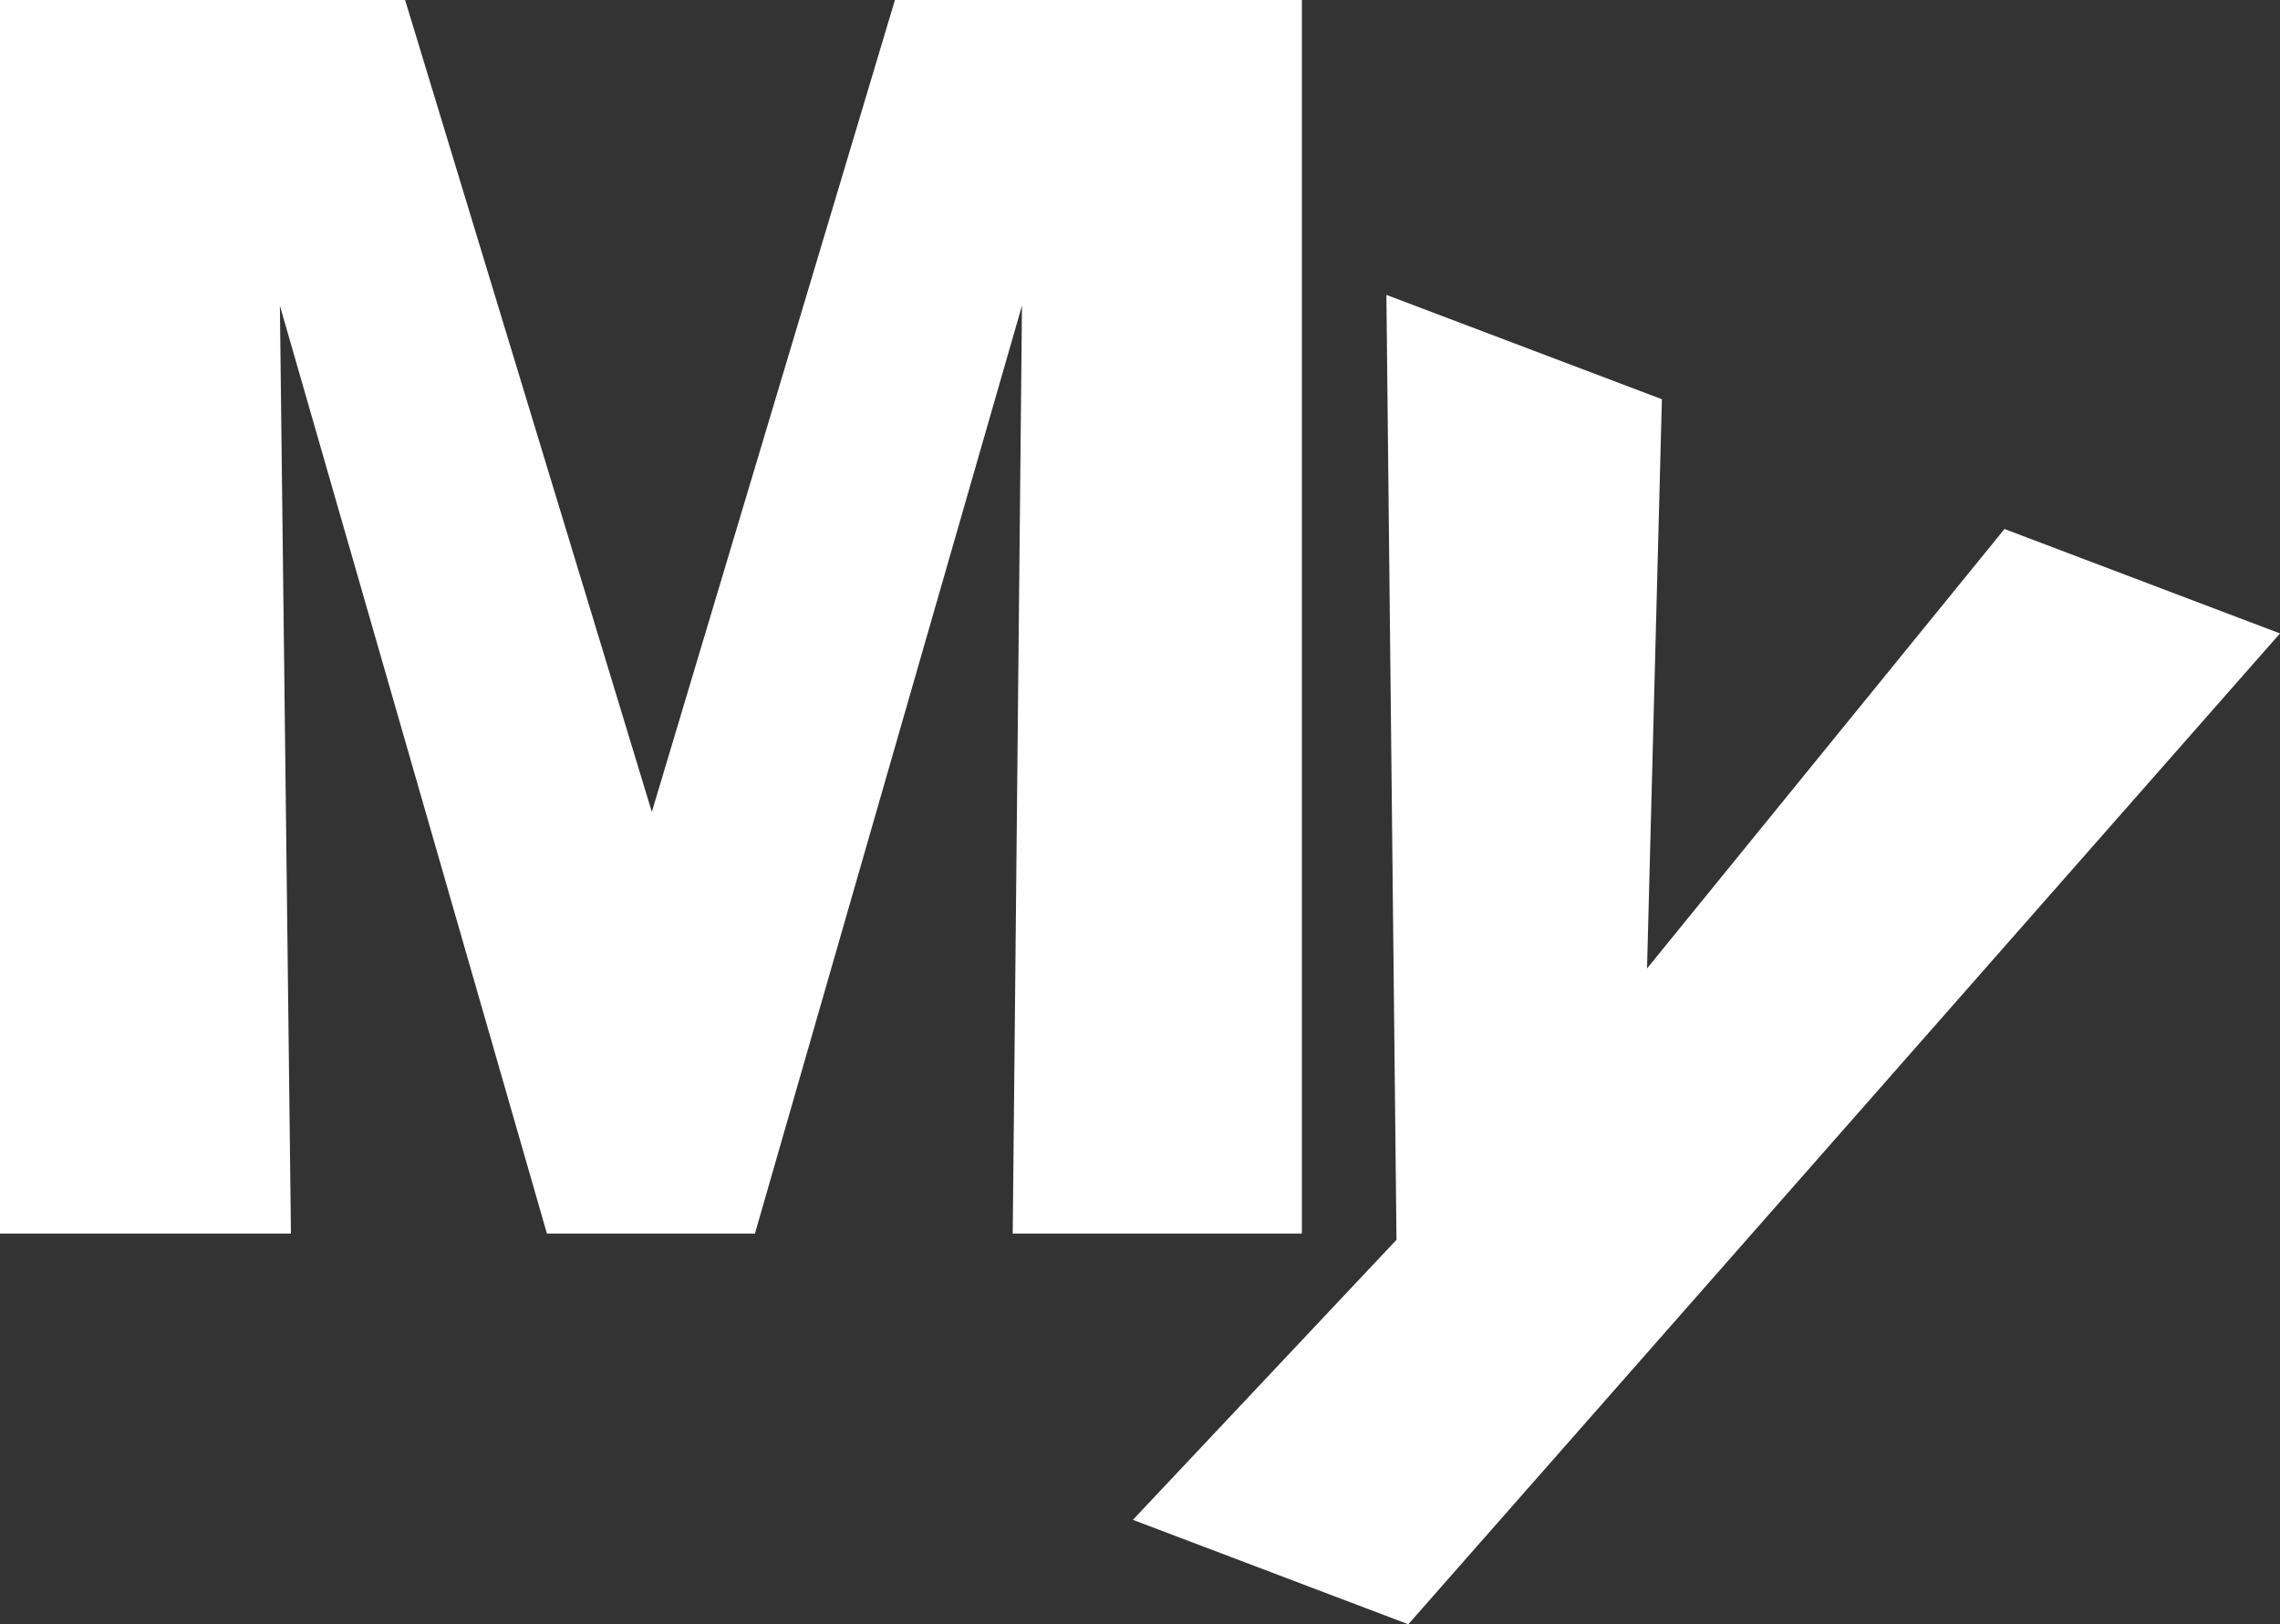
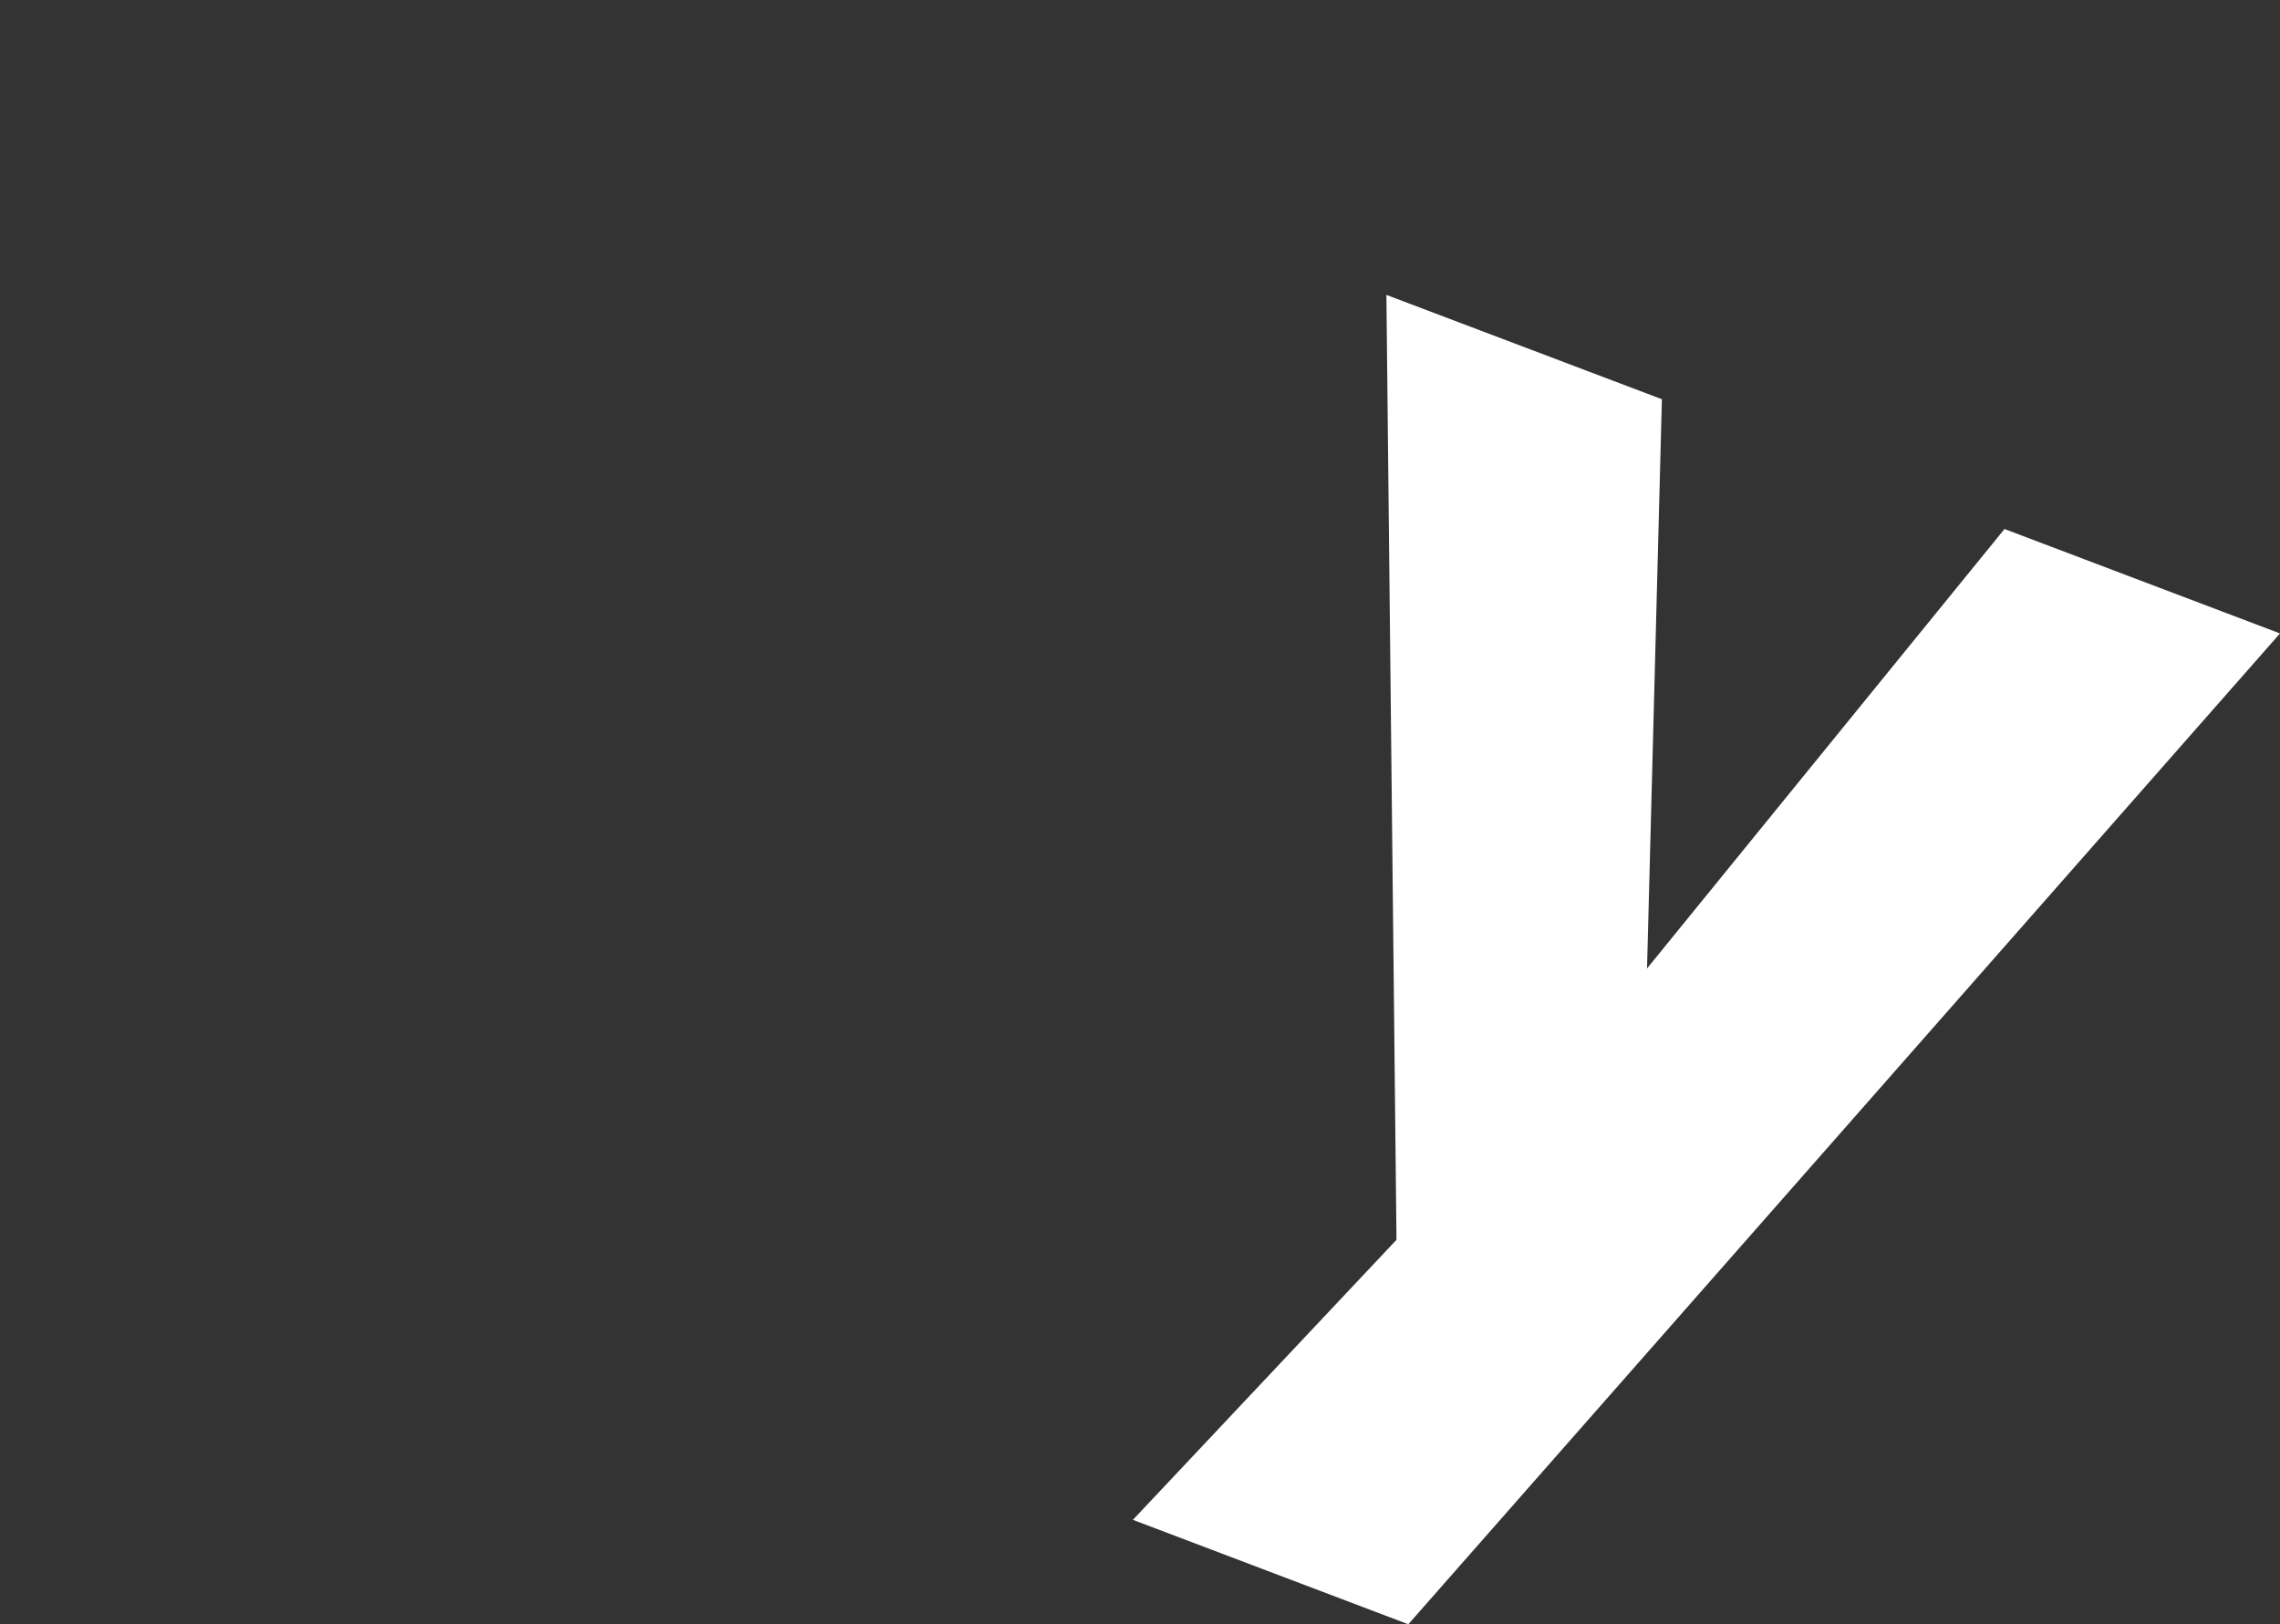
<svg xmlns="http://www.w3.org/2000/svg" viewBox="0 0 239.25 170.47">
  <rect x="0" y="0" width="239.25" height="170.47" fill="#333333" stroke="none" />
  <defs>
    <style>.cls-1{fill:#fff;}</style>
  </defs>
  <g id="Vrstva_2" data-name="Vrstva 2">
    <g id="Vrstva_1-2" data-name="Vrstva 1">
      <polygon class="cls-1" points="146.54 130.12 118.88 159.51 147.78 170.47 239.25 66.48 210.34 55.52 172.83 101.64 174.39 41.9 145.48 30.95 146.54 130.12" />
-       <polygon class="cls-1" points="93.91 0 68.4 85.21 42.51 0 0 0 0 129.46 30.53 129.46 29.37 32.08 57.39 129.46 79.22 129.46 107.24 32.08 106.27 129.46 136.61 129.46 136.61 0 93.91 0" />
    </g>
  </g>
</svg>